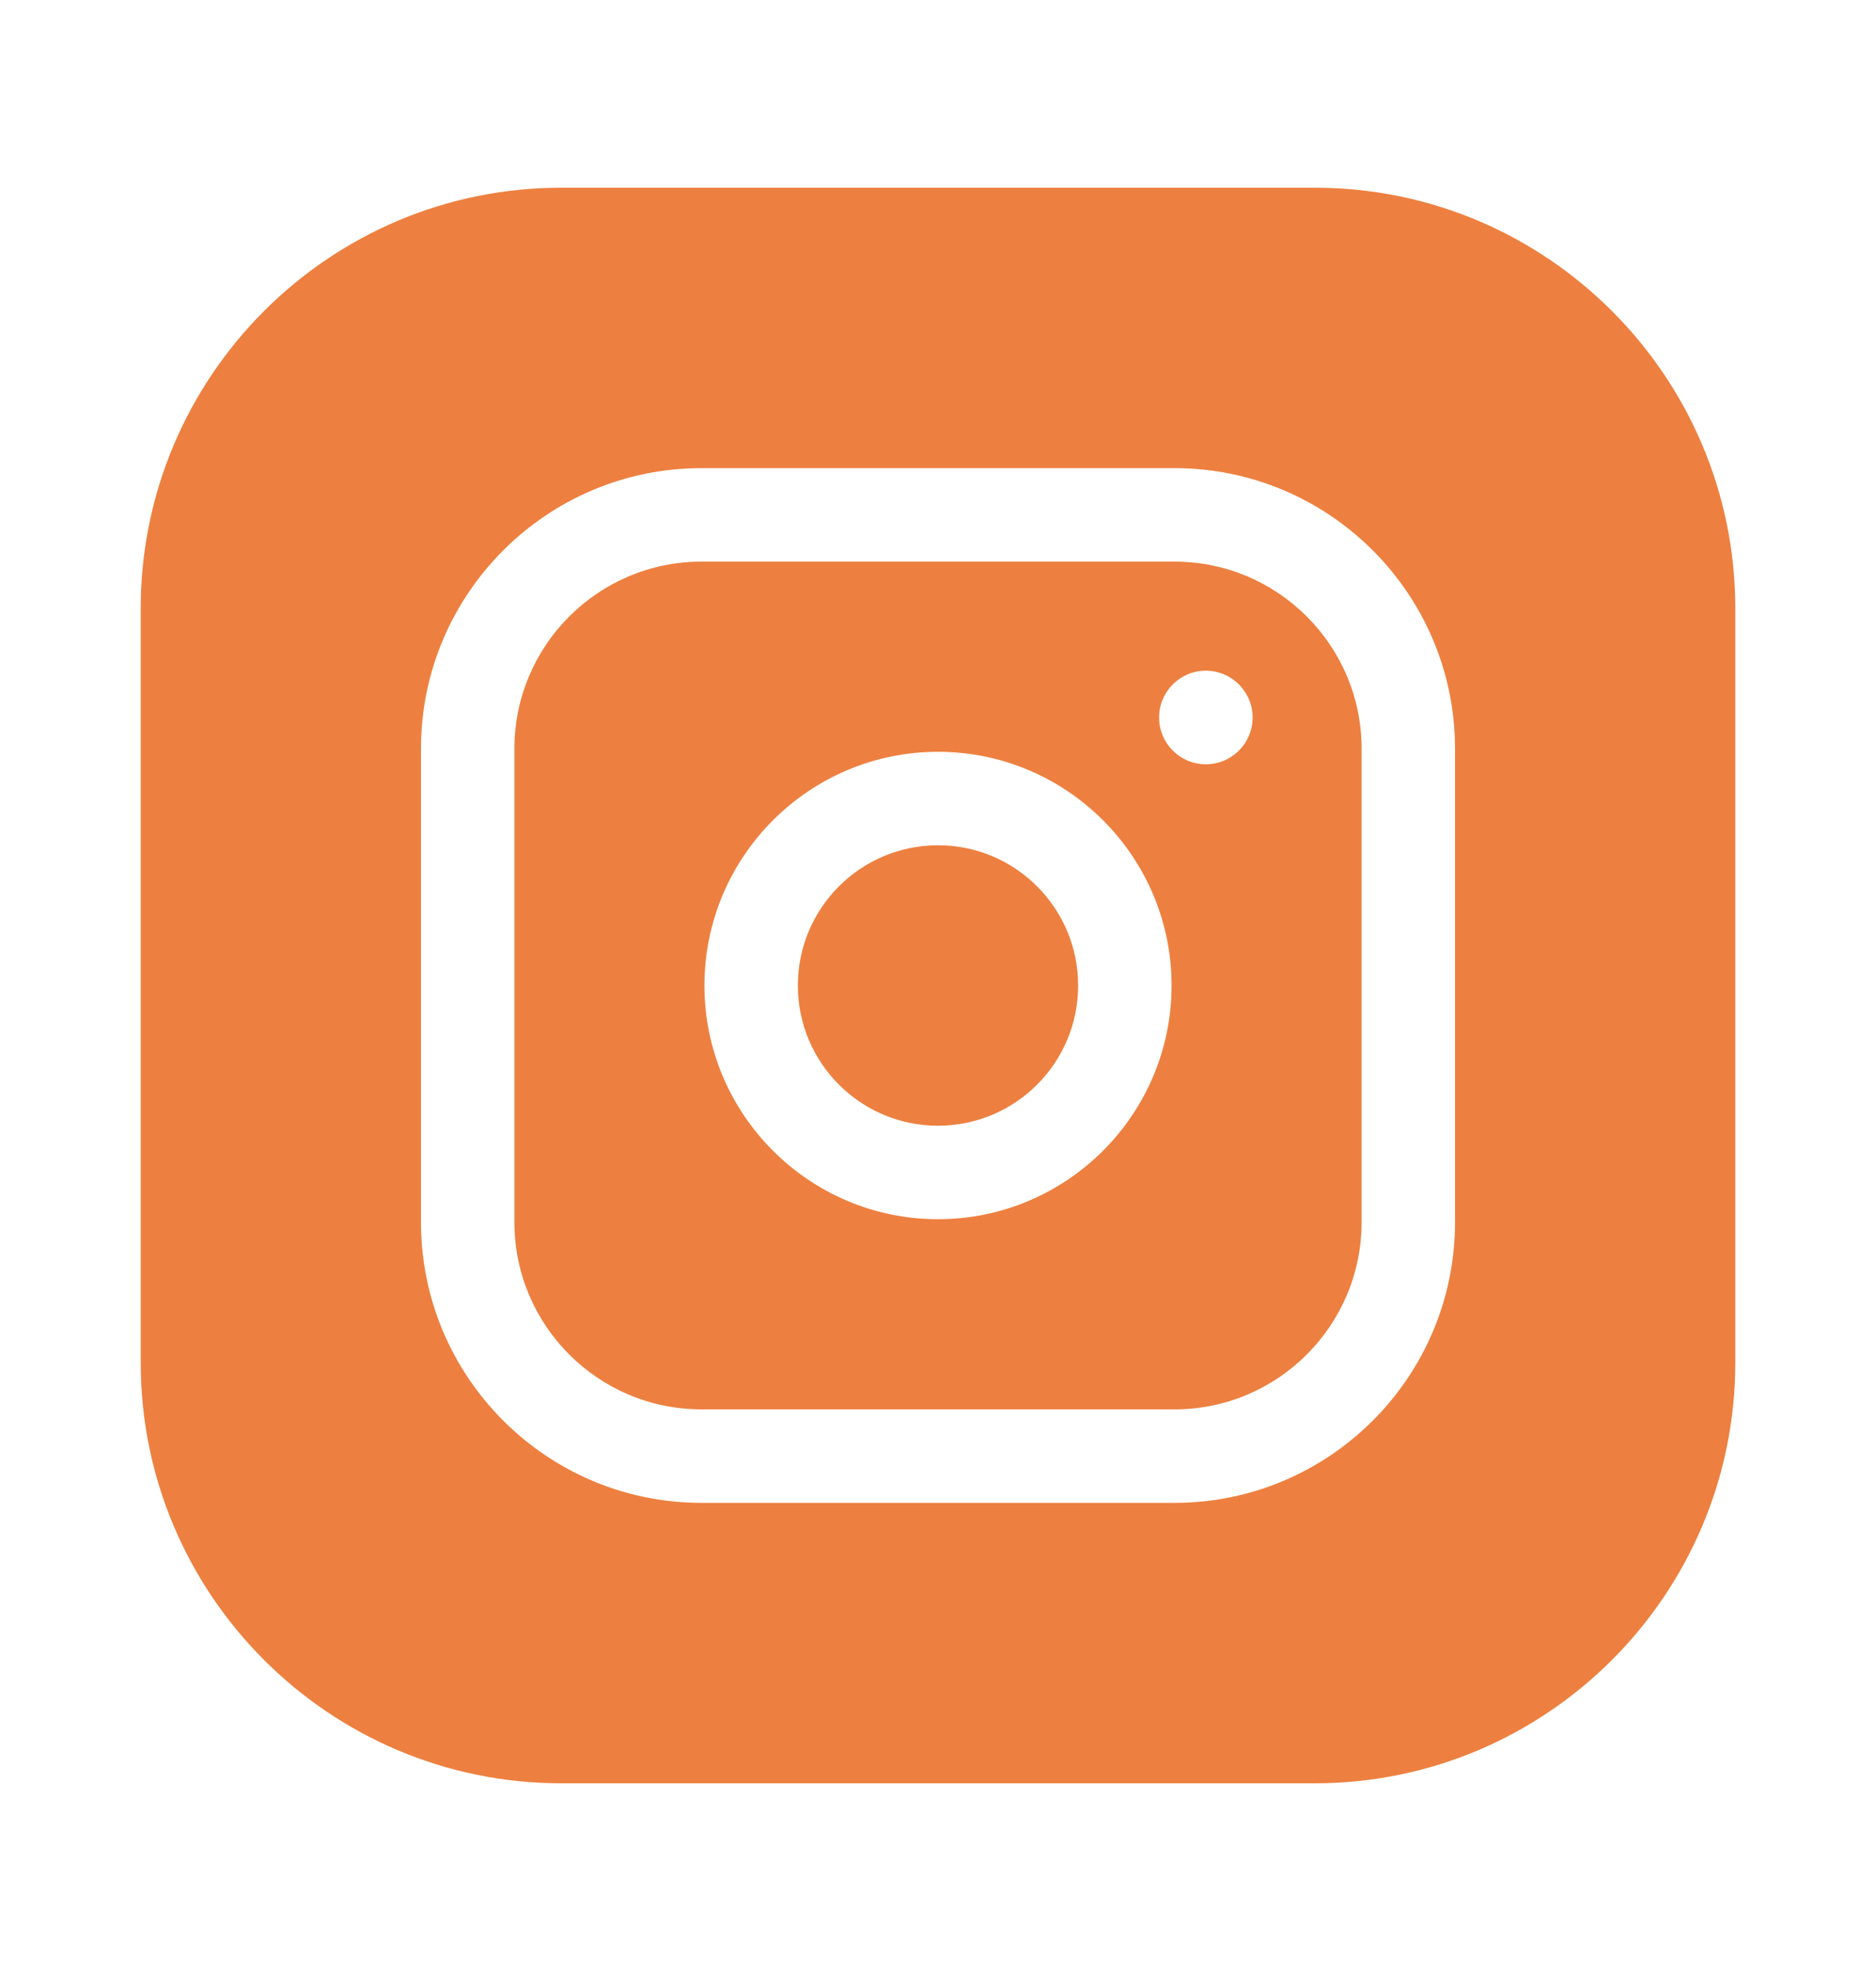
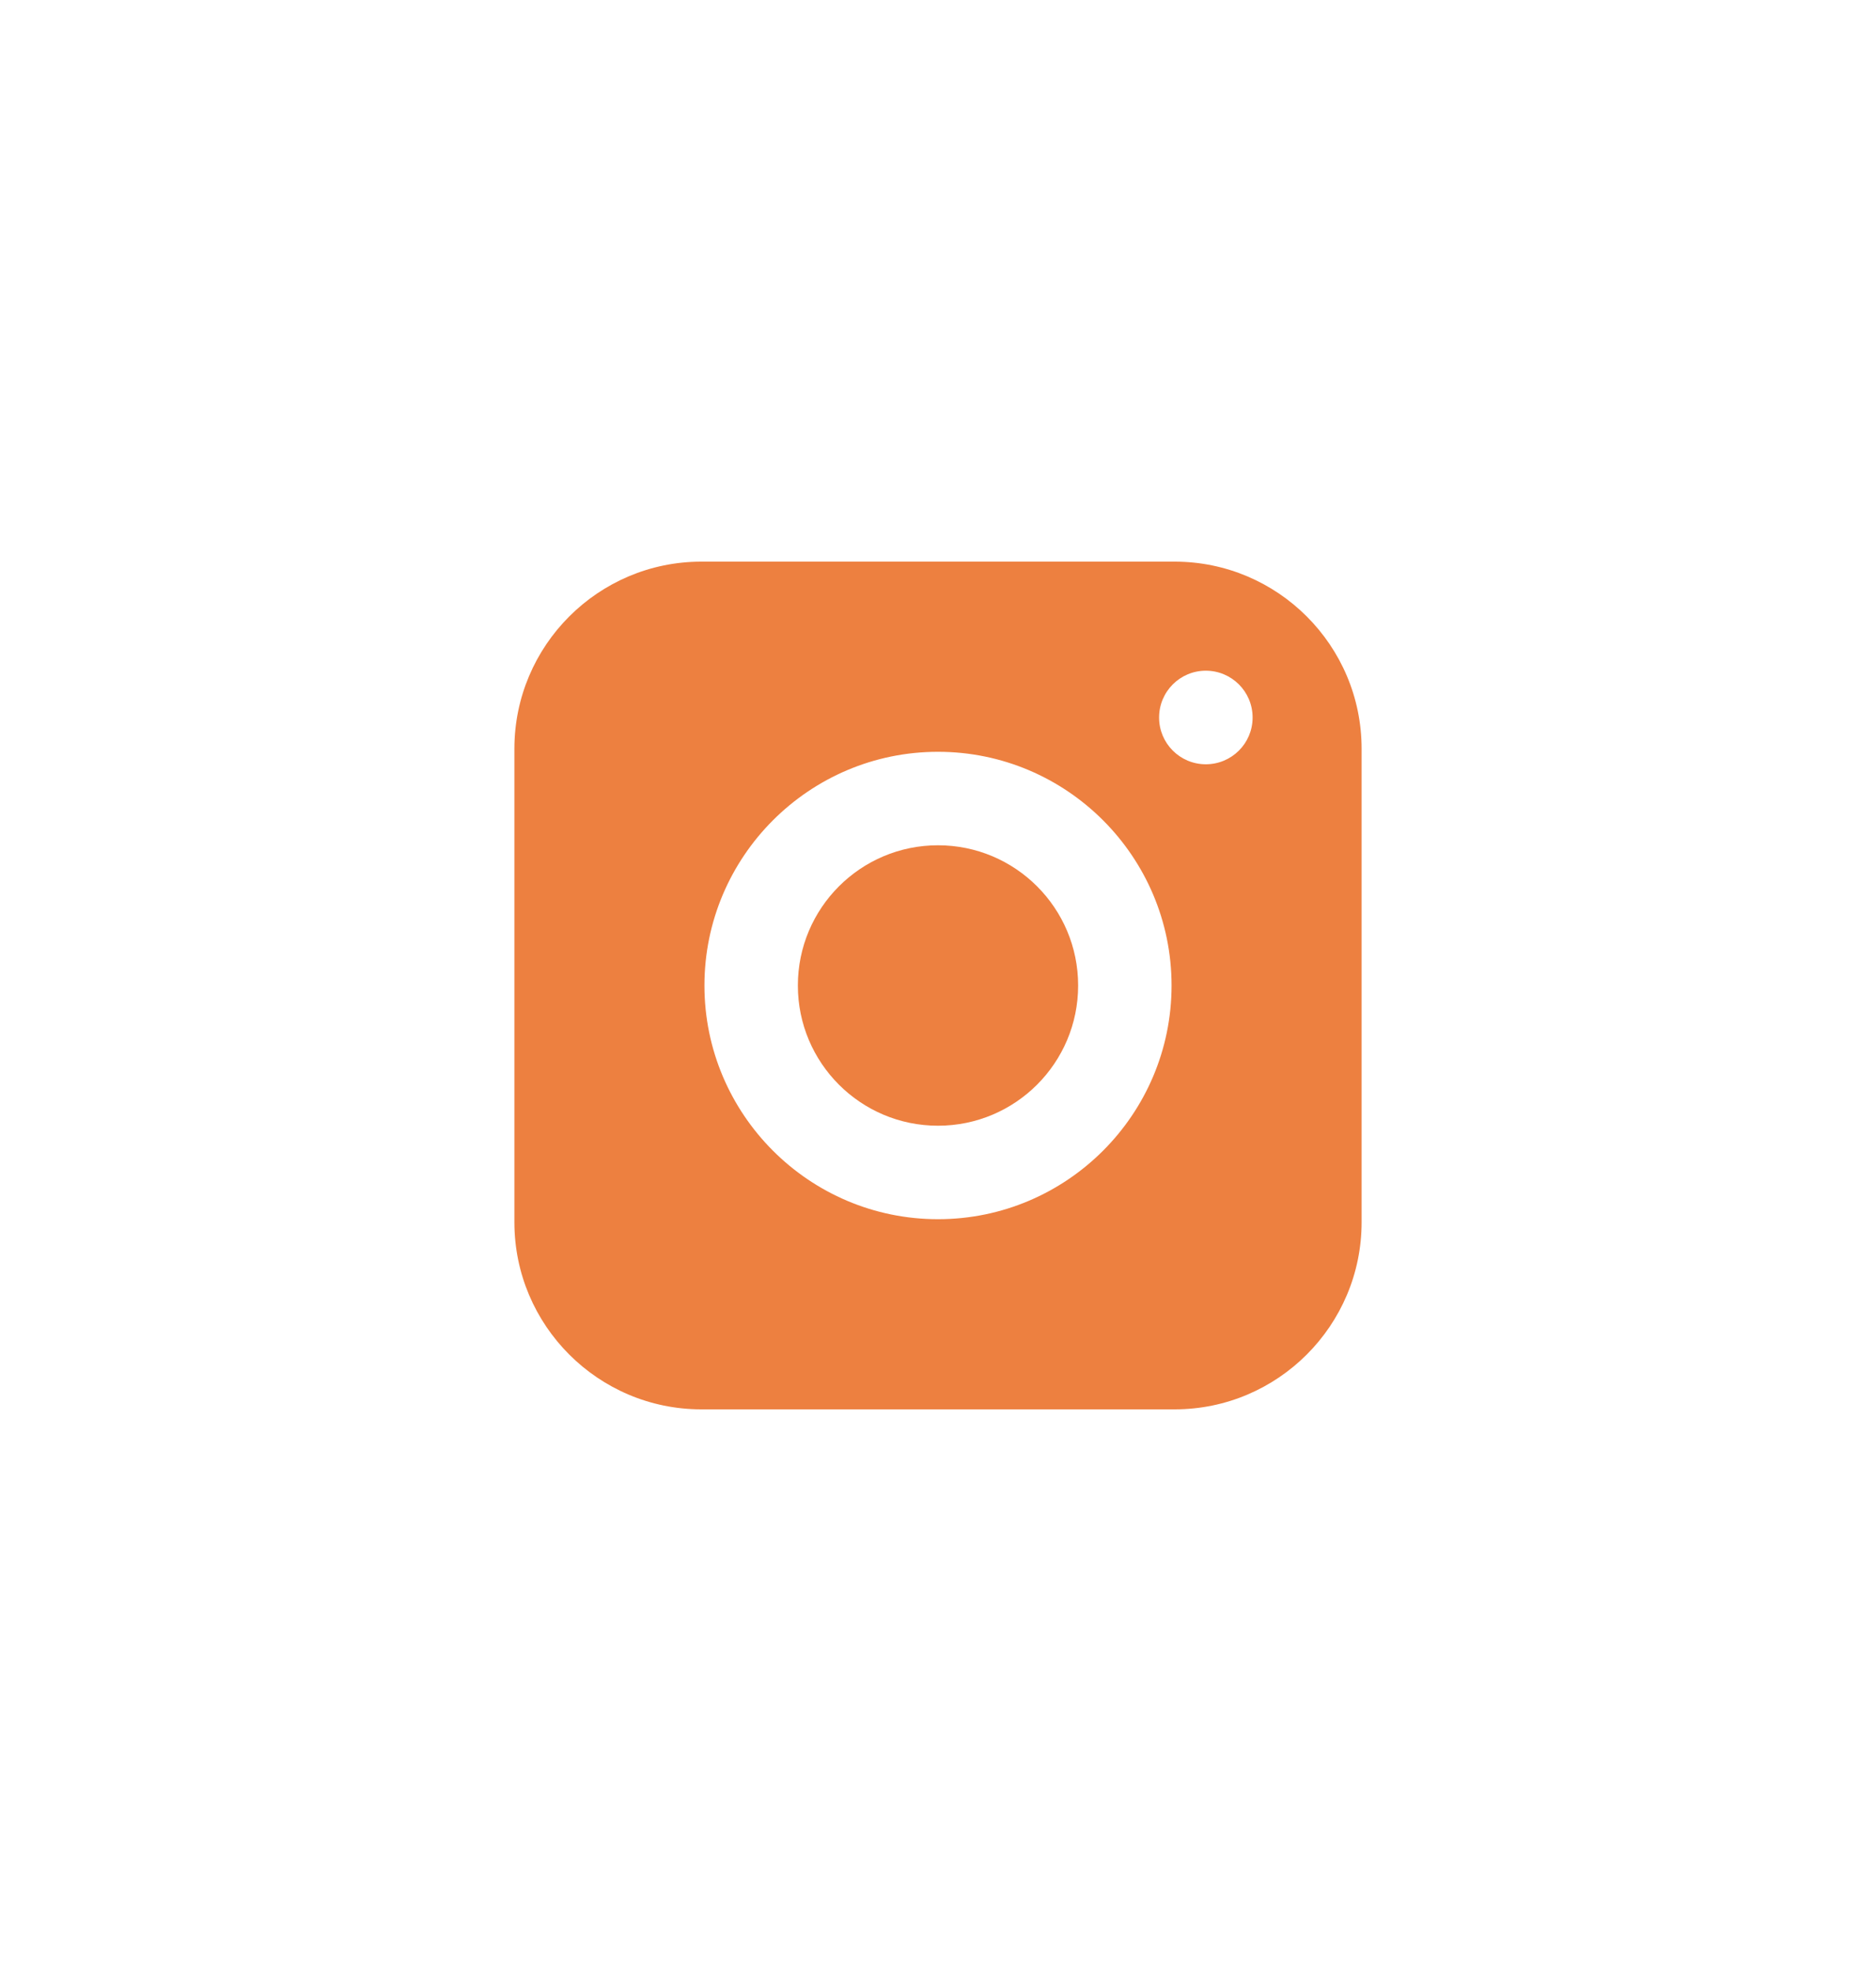
<svg xmlns="http://www.w3.org/2000/svg" width="20" height="21" viewBox="0 0 20 21" fill="none">
  <path d="M11.494 10.5C11.494 11.325 10.825 11.994 10 11.994C9.175 11.994 8.506 11.325 8.506 10.5C8.506 9.675 9.175 9.006 10 9.006C10.825 9.006 11.494 9.675 11.494 10.5Z" fill="#ED8040" />
  <path d="M12.523 5.984H7.477C6.378 5.984 5.484 6.878 5.484 7.977V13.023C5.484 14.122 6.378 15.016 7.477 15.016H12.523C13.622 15.016 14.516 14.122 14.516 13.023V7.977C14.516 6.878 13.622 5.984 12.523 5.984ZM10 12.99C8.627 12.99 7.51 11.873 7.51 10.5C7.51 9.127 8.627 8.01 10 8.01C11.373 8.01 12.49 9.127 12.49 10.5C12.49 11.873 11.373 12.99 10 12.99ZM12.855 8.143C12.58 8.143 12.357 7.92 12.357 7.645C12.357 7.369 12.58 7.146 12.855 7.146C13.131 7.146 13.354 7.369 13.354 7.645C13.354 7.92 13.131 8.143 12.855 8.143Z" fill="#ED8040" />
-   <path d="M14.018 2H5.982C3.511 2 1.5 4.011 1.5 6.482V14.518C1.5 16.989 3.511 19 5.982 19H14.018C16.489 19 18.5 16.989 18.5 14.518V6.482C18.5 4.011 16.489 2 14.018 2ZM15.512 13.023C15.512 14.671 14.171 16.012 12.523 16.012H7.477C5.829 16.012 4.488 14.671 4.488 13.023V7.977C4.488 6.329 5.829 4.988 7.477 4.988H12.523C14.171 4.988 15.512 6.329 15.512 7.977V13.023Z" fill="#ED8040" />
</svg>